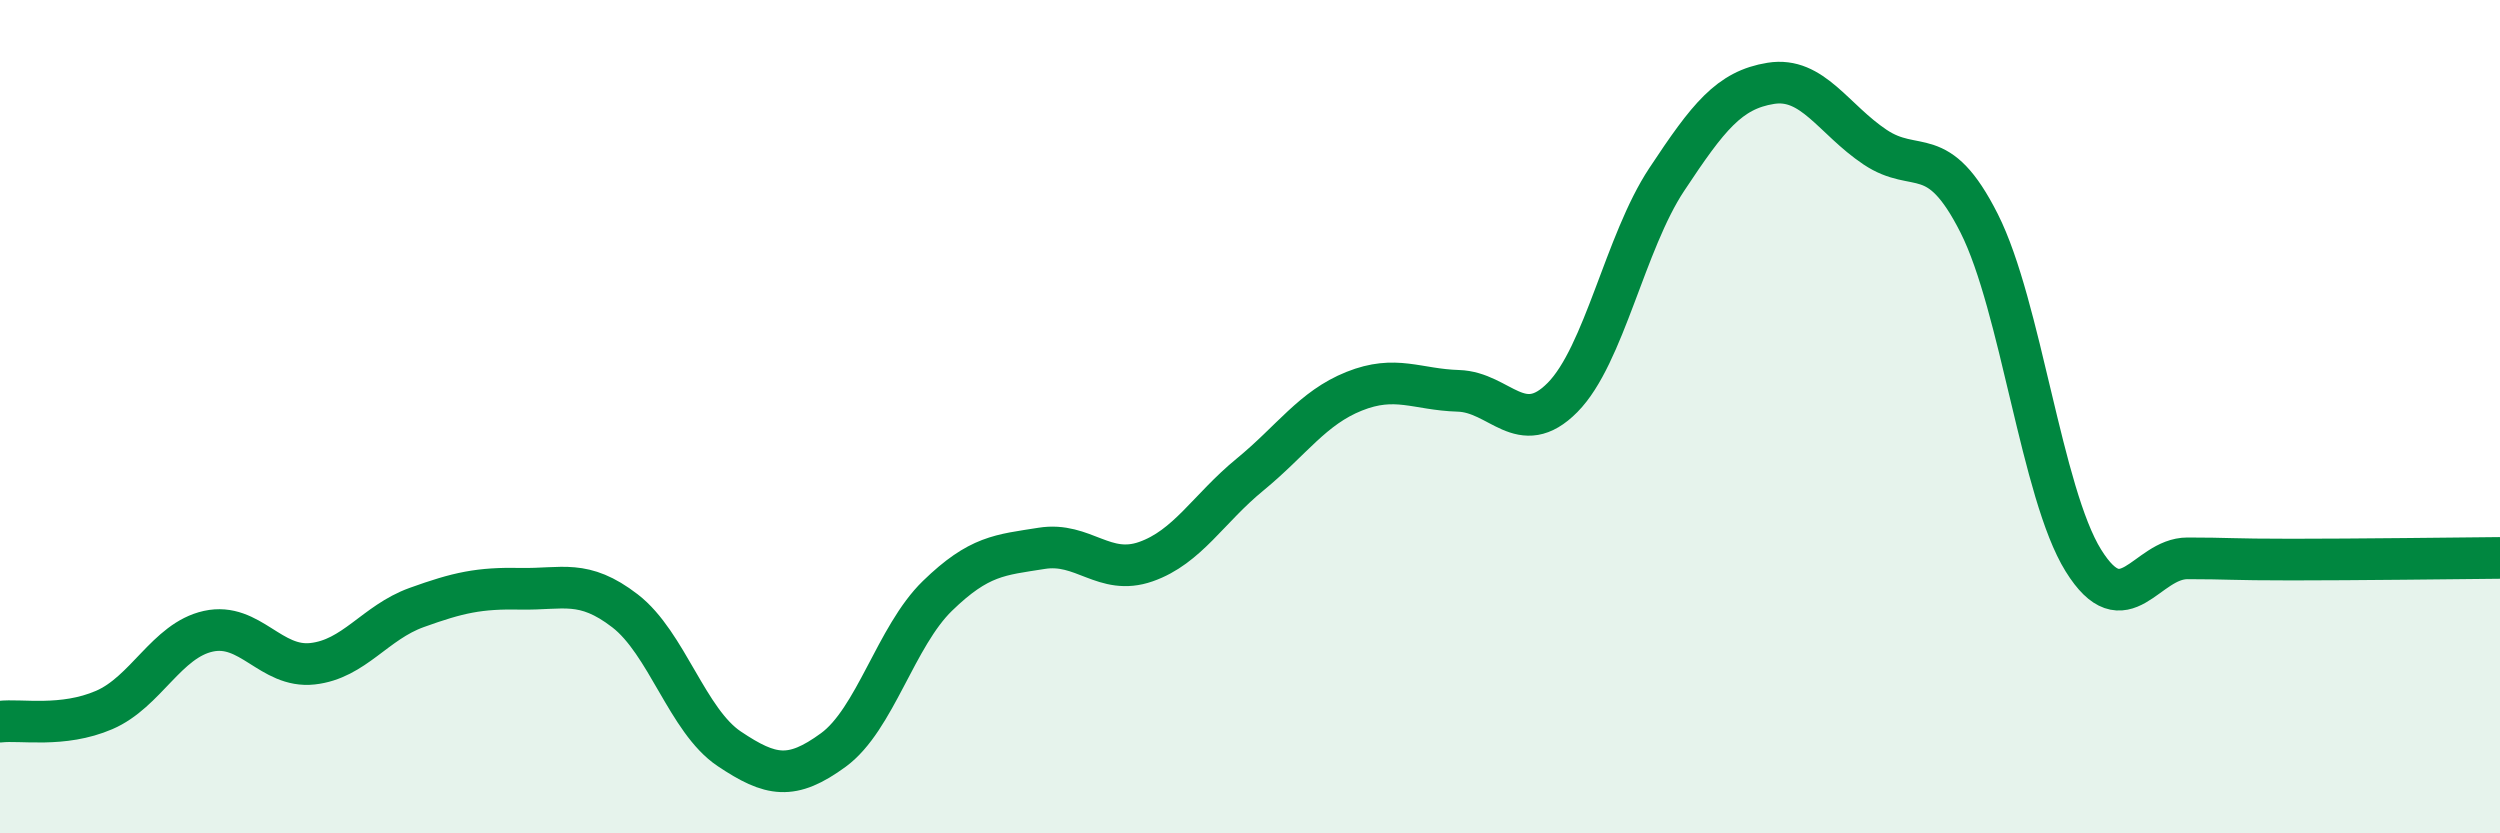
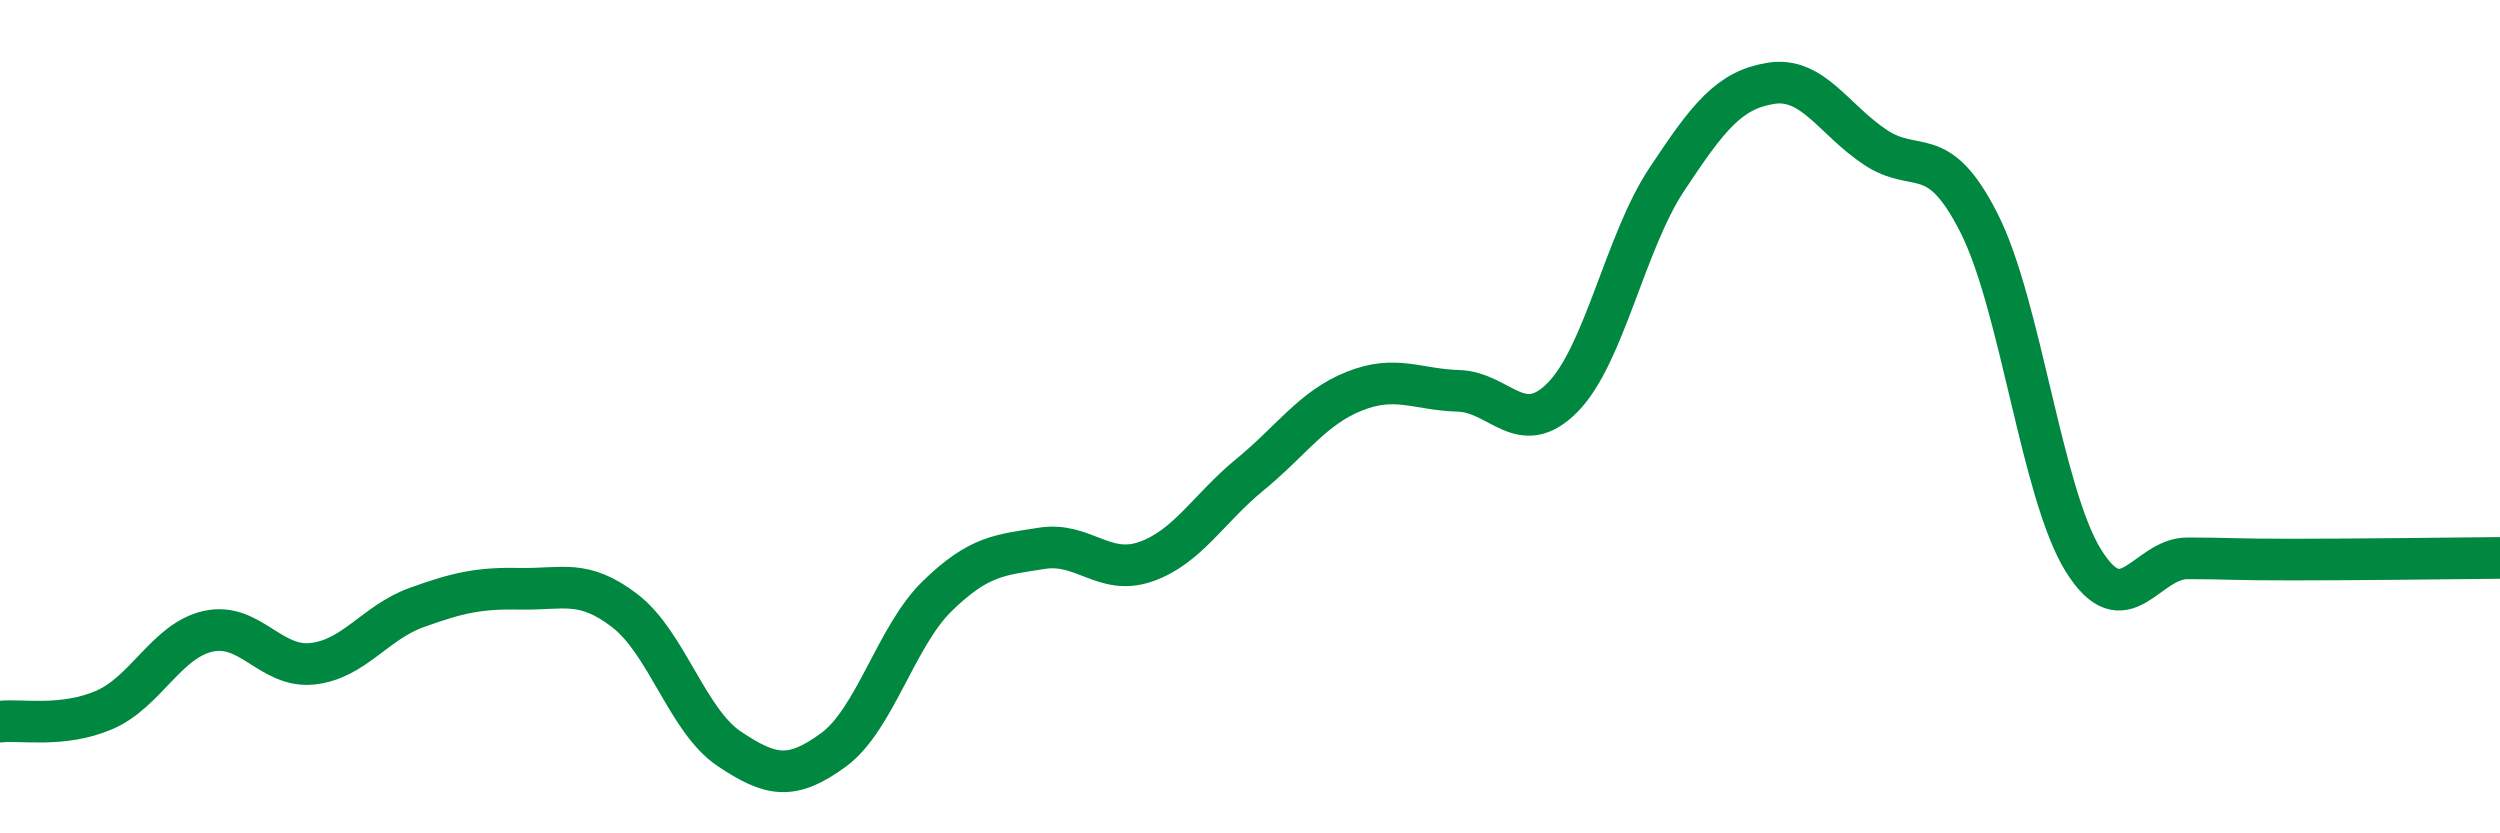
<svg xmlns="http://www.w3.org/2000/svg" width="60" height="20" viewBox="0 0 60 20">
-   <path d="M 0,17.32 C 0.5,17.26 1.5,17.47 2.5,17.04 C 3.5,16.61 4,15.37 5,15.15 C 6,14.93 6.5,16.04 7.5,15.93 C 8.5,15.82 9,14.94 10,14.58 C 11,14.22 11.5,14.11 12.5,14.13 C 13.5,14.15 14,13.89 15,14.66 C 16,15.43 16.5,17.3 17.5,17.97 C 18.5,18.64 19,18.73 20,18 C 21,17.27 21.5,15.27 22.5,14.3 C 23.5,13.33 24,13.32 25,13.16 C 26,13 26.5,13.83 27.5,13.48 C 28.5,13.13 29,12.21 30,11.39 C 31,10.57 31.5,9.79 32.5,9.39 C 33.5,8.99 34,9.35 35,9.38 C 36,9.41 36.5,10.55 37.5,9.54 C 38.5,8.53 39,5.82 40,4.31 C 41,2.8 41.5,2.16 42.5,2 C 43.5,1.84 44,2.86 45,3.53 C 46,4.2 46.5,3.38 47.5,5.36 C 48.5,7.34 49,11.84 50,13.45 C 51,15.06 51.5,13.4 52.5,13.4 C 53.5,13.4 53.5,13.43 55,13.43 C 56.5,13.43 59,13.4 60,13.39L60 20L0 20Z" fill="#008740" opacity="0.1" stroke-linecap="round" stroke-linejoin="round" />
  <path d="M 0,17.32 C 0.5,17.26 1.5,17.47 2.5,17.04 C 3.5,16.61 4,15.37 5,15.15 C 6,14.93 6.5,16.04 7.5,15.93 C 8.5,15.82 9,14.94 10,14.58 C 11,14.22 11.5,14.11 12.5,14.13 C 13.5,14.15 14,13.89 15,14.66 C 16,15.43 16.5,17.3 17.5,17.97 C 18.5,18.64 19,18.73 20,18 C 21,17.27 21.5,15.27 22.5,14.3 C 23.5,13.33 24,13.32 25,13.16 C 26,13 26.5,13.83 27.5,13.48 C 28.5,13.13 29,12.21 30,11.39 C 31,10.57 31.5,9.79 32.5,9.39 C 33.5,8.99 34,9.35 35,9.38 C 36,9.41 36.5,10.55 37.5,9.54 C 38.5,8.53 39,5.82 40,4.31 C 41,2.8 41.5,2.16 42.5,2 C 43.5,1.84 44,2.86 45,3.53 C 46,4.2 46.5,3.38 47.5,5.36 C 48.5,7.34 49,11.84 50,13.45 C 51,15.06 51.5,13.4 52.5,13.4 C 53.5,13.4 53.5,13.43 55,13.43 C 56.5,13.43 59,13.4 60,13.39" stroke="#008740" stroke-width="1" fill="none" stroke-linecap="round" stroke-linejoin="round" />
</svg>